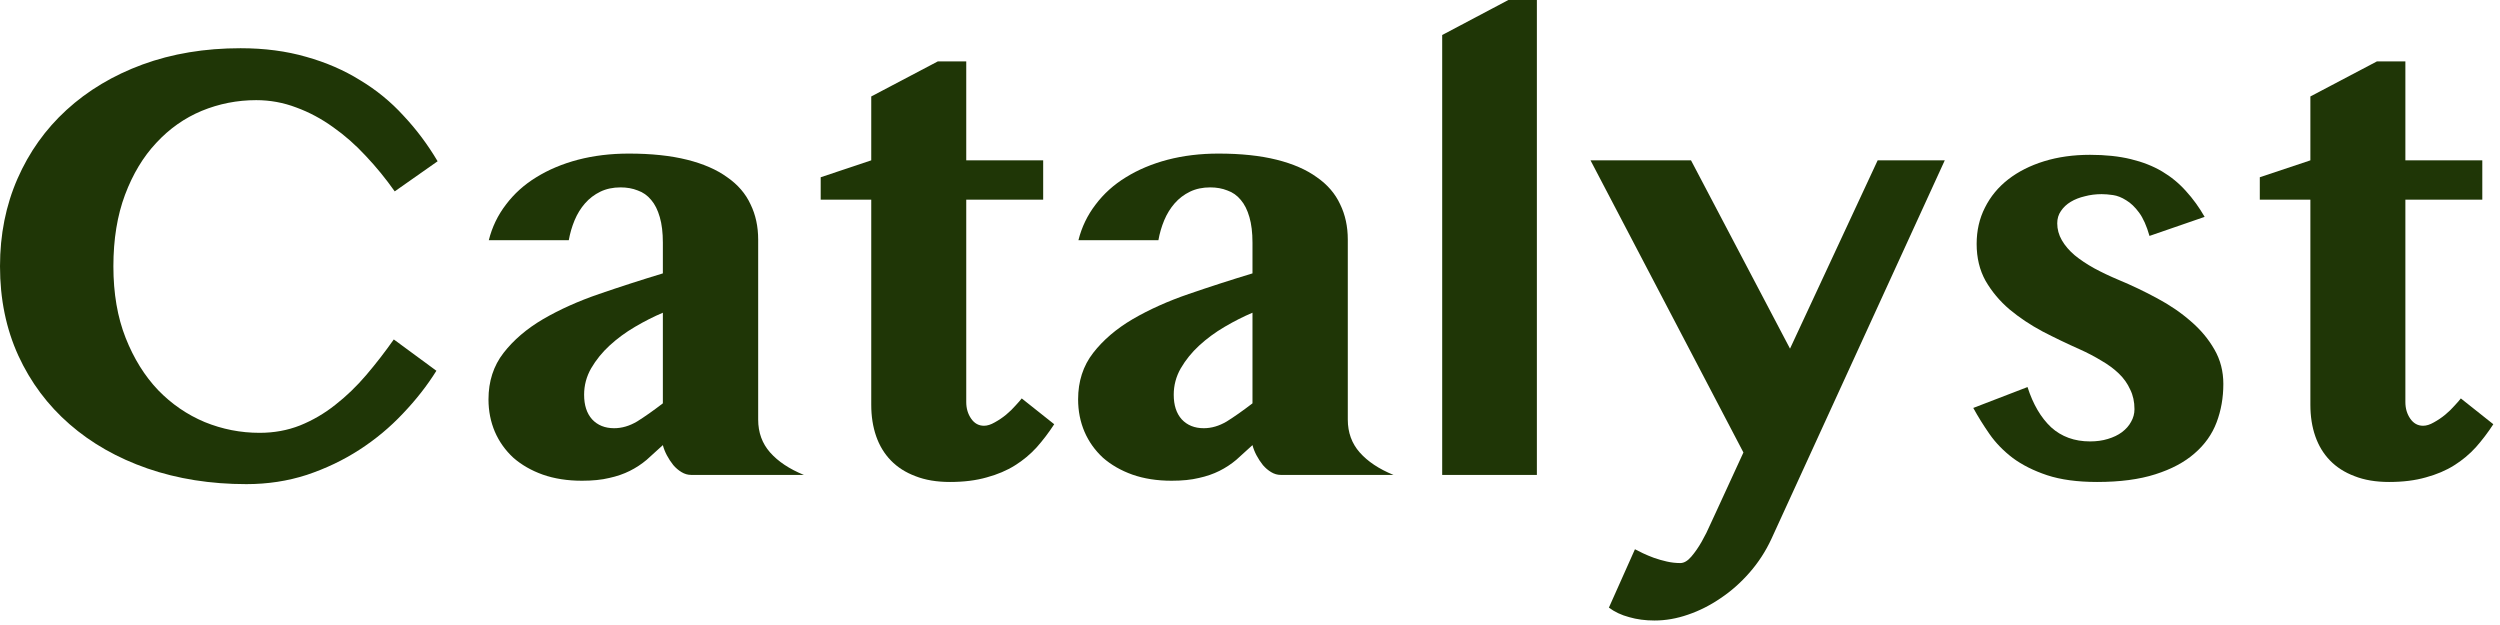
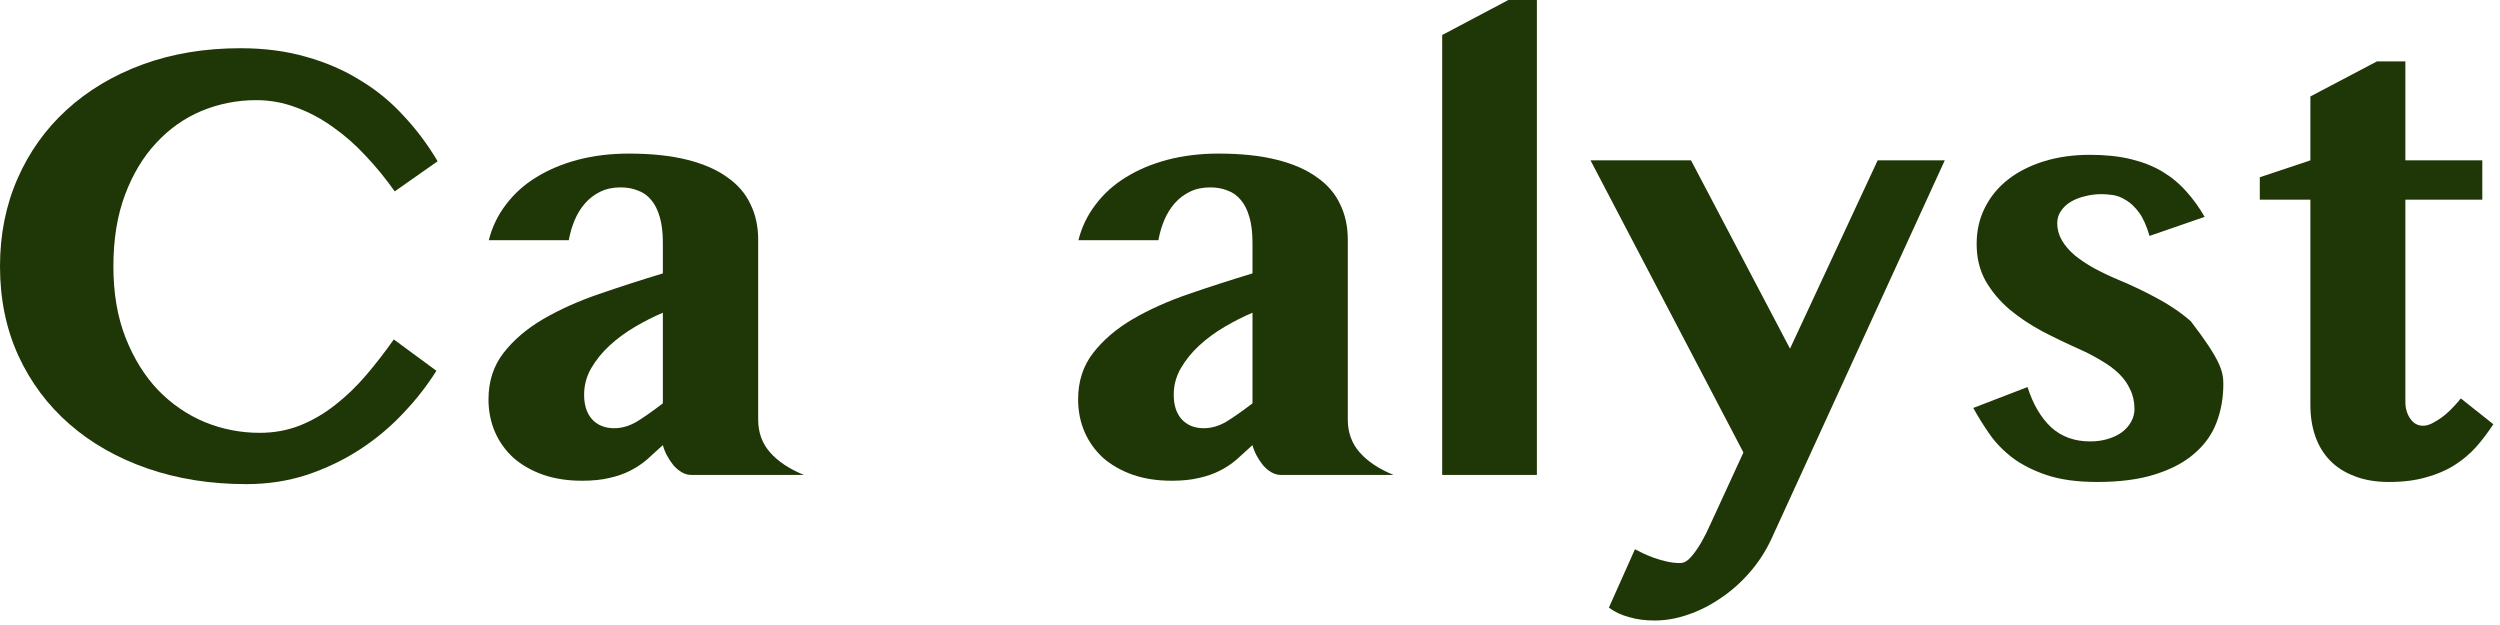
<svg xmlns="http://www.w3.org/2000/svg" fill="none" height="100%" overflow="visible" preserveAspectRatio="none" style="display: block;" viewBox="0 0 152 38" width="100%">
  <g id="Catalyst">
    <path d="M137.396 12.14V10.777L140.471 9.749V5.864L144.514 3.735H146.247V9.749H150.924V12.14H146.247V24.448C146.247 24.834 146.346 25.17 146.545 25.456C146.744 25.743 147.004 25.886 147.327 25.886C147.526 25.886 147.744 25.817 147.98 25.68C148.228 25.544 148.458 25.388 148.669 25.214C148.893 25.027 149.085 24.84 149.247 24.653C149.421 24.466 149.545 24.323 149.619 24.224L151.594 25.793C151.271 26.291 150.917 26.758 150.532 27.193C150.147 27.617 149.706 27.984 149.209 28.295C148.712 28.607 148.141 28.849 147.495 29.024C146.849 29.21 146.104 29.304 145.259 29.304C144.452 29.304 143.75 29.186 143.154 28.949C142.558 28.725 142.061 28.407 141.663 27.996C141.266 27.586 140.968 27.094 140.769 26.521C140.57 25.948 140.471 25.313 140.471 24.616V12.14H137.396Z" fill="#1F3606" id="Vector" />
-     <path d="M123.273 23.533C123.608 24.579 124.086 25.394 124.708 25.979C125.341 26.552 126.13 26.838 127.074 26.838C127.471 26.838 127.832 26.789 128.155 26.689C128.49 26.59 128.776 26.453 129.012 26.278C129.26 26.091 129.446 25.88 129.571 25.643C129.707 25.407 129.776 25.151 129.776 24.877C129.776 24.429 129.689 24.031 129.515 23.682C129.353 23.321 129.123 22.997 128.825 22.711C128.527 22.424 128.173 22.163 127.763 21.927C127.353 21.677 126.912 21.447 126.44 21.235C125.683 20.899 124.931 20.538 124.186 20.152C123.441 19.754 122.77 19.305 122.174 18.808C121.577 18.297 121.093 17.718 120.72 17.07C120.36 16.423 120.18 15.676 120.18 14.829C120.18 14.02 120.348 13.285 120.683 12.626C121.018 11.953 121.49 11.38 122.099 10.907C122.708 10.434 123.434 10.067 124.279 9.805C125.124 9.544 126.055 9.413 127.074 9.413C128.006 9.413 128.832 9.5 129.552 9.675C130.272 9.849 130.906 10.098 131.453 10.422C131.999 10.745 132.484 11.144 132.906 11.617C133.328 12.078 133.707 12.601 134.042 13.186L130.689 14.344C130.515 13.734 130.304 13.261 130.055 12.924C129.807 12.588 129.546 12.339 129.273 12.177C128.999 12.003 128.732 11.897 128.471 11.86C128.21 11.822 127.981 11.804 127.782 11.804C127.422 11.804 127.08 11.847 126.757 11.934C126.434 12.009 126.148 12.121 125.9 12.271C125.652 12.42 125.453 12.607 125.304 12.831C125.155 13.043 125.08 13.292 125.08 13.578C125.08 13.939 125.173 14.281 125.36 14.605C125.546 14.929 125.807 15.234 126.142 15.52C126.478 15.794 126.869 16.056 127.316 16.305C127.776 16.554 128.273 16.79 128.807 17.015C129.614 17.351 130.397 17.724 131.154 18.135C131.925 18.546 132.608 19.013 133.204 19.536C133.8 20.046 134.278 20.619 134.639 21.254C134.999 21.877 135.179 22.574 135.179 23.346C135.179 24.18 135.042 24.958 134.769 25.68C134.496 26.403 134.049 27.032 133.428 27.567C132.819 28.102 132.024 28.526 131.043 28.837C130.074 29.148 128.894 29.304 127.502 29.304C126.31 29.304 125.298 29.167 124.465 28.893C123.646 28.619 122.95 28.27 122.378 27.847C121.807 27.411 121.335 26.926 120.962 26.39C120.59 25.855 120.261 25.326 119.975 24.803L123.273 23.533Z" fill="#1F3606" id="Vector_2" />
+     <path d="M123.273 23.533C123.608 24.579 124.086 25.394 124.708 25.979C125.341 26.552 126.13 26.838 127.074 26.838C127.471 26.838 127.832 26.789 128.155 26.689C128.49 26.59 128.776 26.453 129.012 26.278C129.26 26.091 129.446 25.88 129.571 25.643C129.707 25.407 129.776 25.151 129.776 24.877C129.776 24.429 129.689 24.031 129.515 23.682C129.353 23.321 129.123 22.997 128.825 22.711C128.527 22.424 128.173 22.163 127.763 21.927C127.353 21.677 126.912 21.447 126.44 21.235C125.683 20.899 124.931 20.538 124.186 20.152C123.441 19.754 122.77 19.305 122.174 18.808C121.577 18.297 121.093 17.718 120.72 17.07C120.36 16.423 120.18 15.676 120.18 14.829C120.18 14.02 120.348 13.285 120.683 12.626C121.018 11.953 121.49 11.38 122.099 10.907C122.708 10.434 123.434 10.067 124.279 9.805C125.124 9.544 126.055 9.413 127.074 9.413C128.006 9.413 128.832 9.5 129.552 9.675C130.272 9.849 130.906 10.098 131.453 10.422C131.999 10.745 132.484 11.144 132.906 11.617C133.328 12.078 133.707 12.601 134.042 13.186L130.689 14.344C130.515 13.734 130.304 13.261 130.055 12.924C129.807 12.588 129.546 12.339 129.273 12.177C128.999 12.003 128.732 11.897 128.471 11.86C128.21 11.822 127.981 11.804 127.782 11.804C127.422 11.804 127.08 11.847 126.757 11.934C126.434 12.009 126.148 12.121 125.9 12.271C125.652 12.42 125.453 12.607 125.304 12.831C125.155 13.043 125.08 13.292 125.08 13.578C125.08 13.939 125.173 14.281 125.36 14.605C125.546 14.929 125.807 15.234 126.142 15.52C126.478 15.794 126.869 16.056 127.316 16.305C127.776 16.554 128.273 16.79 128.807 17.015C129.614 17.351 130.397 17.724 131.154 18.135C131.925 18.546 132.608 19.013 133.204 19.536C134.999 21.877 135.179 22.574 135.179 23.346C135.179 24.18 135.042 24.958 134.769 25.68C134.496 26.403 134.049 27.032 133.428 27.567C132.819 28.102 132.024 28.526 131.043 28.837C130.074 29.148 128.894 29.304 127.502 29.304C126.31 29.304 125.298 29.167 124.465 28.893C123.646 28.619 122.95 28.27 122.378 27.847C121.807 27.411 121.335 26.926 120.962 26.39C120.59 25.855 120.261 25.326 119.975 24.803L123.273 23.533Z" fill="#1F3606" id="Vector_2" />
    <path d="M99.405 33.394C99.529 33.456 99.69 33.537 99.889 33.637C100.1 33.736 100.324 33.83 100.56 33.917C100.808 34.004 101.069 34.079 101.342 34.141C101.616 34.203 101.889 34.234 102.162 34.234C102.386 34.234 102.609 34.104 102.833 33.842C103.057 33.581 103.268 33.276 103.466 32.927C103.665 32.578 103.839 32.23 103.988 31.881C104.15 31.533 104.268 31.277 104.342 31.116L106 27.511L96.703 9.749H102.814L108.833 21.198L114.162 9.749H118.242L107.696 32.778C107.348 33.525 106.907 34.203 106.373 34.813C105.839 35.424 105.255 35.94 104.622 36.364C103.988 36.799 103.324 37.136 102.628 37.372C101.945 37.609 101.268 37.727 100.597 37.727C100.038 37.727 99.523 37.659 99.051 37.522C98.579 37.397 98.169 37.204 97.821 36.943L99.405 33.394Z" fill="#1F3606" id="Vector_3" />
    <path d="M93.442 28.874H87.685V2.129L91.709 -7.89762e-06H93.442V28.874Z" fill="#1F3606" id="Vector_4" />
    <path d="M76.151 19.013C75.592 19.25 75.027 19.536 74.456 19.872C73.884 20.208 73.369 20.588 72.909 21.011C72.462 21.422 72.089 21.883 71.791 22.393C71.505 22.892 71.363 23.427 71.363 24C71.363 24.635 71.524 25.133 71.847 25.494C72.183 25.855 72.63 26.035 73.189 26.035C73.661 26.035 74.126 25.898 74.586 25.625C75.046 25.338 75.567 24.971 76.151 24.523V19.013ZM65.568 14.605C65.767 13.808 66.115 13.086 66.611 12.439C67.108 11.779 67.723 11.225 68.456 10.777C69.201 10.316 70.046 9.961 70.99 9.712C71.946 9.463 72.977 9.338 74.083 9.338C75.449 9.338 76.629 9.463 77.623 9.712C78.617 9.961 79.43 10.316 80.064 10.777C80.71 11.225 81.182 11.773 81.48 12.42C81.791 13.055 81.946 13.771 81.946 14.568V25.512C81.946 26.297 82.188 26.963 82.673 27.511C83.157 28.059 83.84 28.513 84.722 28.874H77.865C77.667 28.874 77.474 28.818 77.288 28.706C77.101 28.594 76.934 28.451 76.785 28.277C76.636 28.09 76.505 27.891 76.393 27.679C76.282 27.467 76.201 27.262 76.151 27.063C75.803 27.386 75.474 27.685 75.164 27.959C74.853 28.221 74.511 28.445 74.139 28.631C73.766 28.818 73.35 28.961 72.891 29.061C72.431 29.173 71.878 29.229 71.232 29.229C70.35 29.229 69.555 29.105 68.847 28.856C68.152 28.607 67.555 28.264 67.058 27.828C66.574 27.38 66.201 26.857 65.941 26.259C65.68 25.649 65.549 24.989 65.549 24.28C65.549 23.184 65.854 22.244 66.462 21.46C67.071 20.675 67.872 19.99 68.866 19.405C69.872 18.82 71.009 18.309 72.276 17.874C73.543 17.438 74.835 17.021 76.151 16.622V14.755C76.151 14.145 76.089 13.628 75.965 13.204C75.841 12.769 75.667 12.42 75.443 12.159C75.22 11.885 74.946 11.692 74.623 11.58C74.313 11.455 73.965 11.393 73.58 11.393C73.12 11.393 72.71 11.48 72.35 11.654C71.99 11.829 71.679 12.065 71.418 12.364C71.158 12.663 70.947 13.005 70.785 13.391C70.624 13.777 70.505 14.182 70.431 14.605H65.568Z" fill="#1F3606" id="Vector_5" />
-     <path d="M49.898 12.14V10.777L52.972 9.749V5.864L57.016 3.735H58.748V9.749H63.425V12.14H58.748V24.448C58.748 24.834 58.848 25.17 59.047 25.456C59.245 25.743 59.506 25.886 59.829 25.886C60.028 25.886 60.245 25.817 60.481 25.68C60.73 25.544 60.959 25.388 61.171 25.214C61.394 25.027 61.587 24.84 61.748 24.653C61.922 24.466 62.046 24.323 62.121 24.224L64.096 25.793C63.773 26.291 63.419 26.758 63.034 27.193C62.649 27.617 62.208 27.984 61.711 28.295C61.214 28.607 60.643 28.849 59.997 29.024C59.351 29.21 58.605 29.304 57.761 29.304C56.953 29.304 56.252 29.186 55.655 28.949C55.059 28.725 54.562 28.407 54.165 27.996C53.767 27.586 53.469 27.094 53.27 26.521C53.072 25.948 52.972 25.313 52.972 24.616V12.14H49.898Z" fill="#1F3606" id="Vector_6" />
    <path d="M40.302 19.013C39.743 19.25 39.178 19.536 38.607 19.872C38.035 20.208 37.52 20.588 37.06 21.011C36.613 21.422 36.24 21.883 35.942 22.393C35.657 22.892 35.514 23.427 35.514 24C35.514 24.635 35.675 25.133 35.998 25.494C36.333 25.855 36.781 26.035 37.34 26.035C37.812 26.035 38.277 25.898 38.737 25.625C39.197 25.338 39.718 24.971 40.302 24.523V19.013ZM29.719 14.605C29.918 13.808 30.265 13.086 30.762 12.439C31.259 11.779 31.874 11.225 32.607 10.777C33.352 10.316 34.197 9.961 35.141 9.712C36.097 9.463 37.128 9.338 38.234 9.338C39.6 9.338 40.78 9.463 41.774 9.712C42.768 9.961 43.581 10.316 44.215 10.777C44.861 11.225 45.333 11.773 45.631 12.42C45.942 13.055 46.097 13.771 46.097 14.568V25.512C46.097 26.297 46.339 26.963 46.824 27.511C47.308 28.059 47.991 28.513 48.873 28.874H42.016C41.818 28.874 41.625 28.818 41.439 28.706C41.252 28.594 41.085 28.451 40.936 28.277C40.787 28.09 40.656 27.891 40.544 27.679C40.433 27.467 40.352 27.262 40.302 27.063C39.954 27.386 39.625 27.685 39.315 27.959C39.004 28.221 38.663 28.445 38.29 28.631C37.917 28.818 37.501 28.961 37.041 29.061C36.582 29.173 36.029 29.229 35.383 29.229C34.501 29.229 33.706 29.105 32.998 28.856C32.303 28.607 31.706 28.264 31.209 27.828C30.725 27.38 30.352 26.857 30.091 26.259C29.831 25.649 29.7 24.989 29.7 24.28C29.7 23.184 30.005 22.244 30.613 21.46C31.222 20.675 32.023 19.99 33.017 19.405C34.023 18.82 35.16 18.309 36.427 17.874C37.694 17.438 38.986 17.021 40.302 16.622V14.755C40.302 14.145 40.24 13.628 40.116 13.204C39.992 12.769 39.818 12.42 39.594 12.159C39.37 11.885 39.097 11.692 38.774 11.58C38.464 11.455 38.116 11.393 37.731 11.393C37.271 11.393 36.861 11.48 36.501 11.654C36.141 11.829 35.83 12.065 35.569 12.364C35.309 12.663 35.097 13.005 34.936 13.391C34.775 13.777 34.657 14.182 34.582 14.605H29.719Z" fill="#1F3606" id="Vector_7" />
    <path d="M6.894 16.193C6.894 17.836 7.142 19.287 7.639 20.544C8.136 21.802 8.795 22.86 9.614 23.72C10.434 24.566 11.378 25.214 12.447 25.662C13.515 26.098 14.627 26.316 15.782 26.316C16.664 26.316 17.483 26.166 18.241 25.867C19.011 25.556 19.726 25.139 20.384 24.616C21.055 24.093 21.682 23.489 22.266 22.804C22.85 22.119 23.409 21.397 23.943 20.638L26.533 22.543C25.974 23.439 25.297 24.305 24.502 25.139C23.719 25.973 22.837 26.708 21.856 27.343C20.875 27.978 19.806 28.488 18.651 28.874C17.496 29.248 16.272 29.435 14.981 29.435C12.807 29.435 10.801 29.117 8.962 28.482C7.136 27.847 5.559 26.951 4.23 25.793C2.9 24.635 1.863 23.246 1.118 21.628C0.373 19.997 -2.96597e-06 18.185 -2.96597e-06 16.193C-2.96597e-06 14.263 0.354 12.489 1.062 10.87C1.77 9.251 2.764 7.857 4.043 6.686C5.335 5.503 6.875 4.582 8.664 3.922C10.465 3.262 12.453 2.932 14.627 2.932C16.08 2.932 17.409 3.107 18.614 3.455C19.819 3.791 20.912 4.265 21.893 4.875C22.887 5.472 23.769 6.194 24.539 7.041C25.322 7.875 26.011 8.797 26.607 9.805L23.999 11.636C23.465 10.876 22.881 10.16 22.247 9.488C21.626 8.815 20.962 8.23 20.254 7.732C19.546 7.222 18.8 6.823 18.018 6.537C17.235 6.238 16.422 6.089 15.577 6.089C14.422 6.089 13.316 6.307 12.26 6.742C11.217 7.178 10.298 7.826 9.503 8.685C8.708 9.531 8.074 10.584 7.602 11.841C7.13 13.099 6.894 14.549 6.894 16.193Z" fill="#1F3606" id="Vector_8" />
  </g>
</svg>